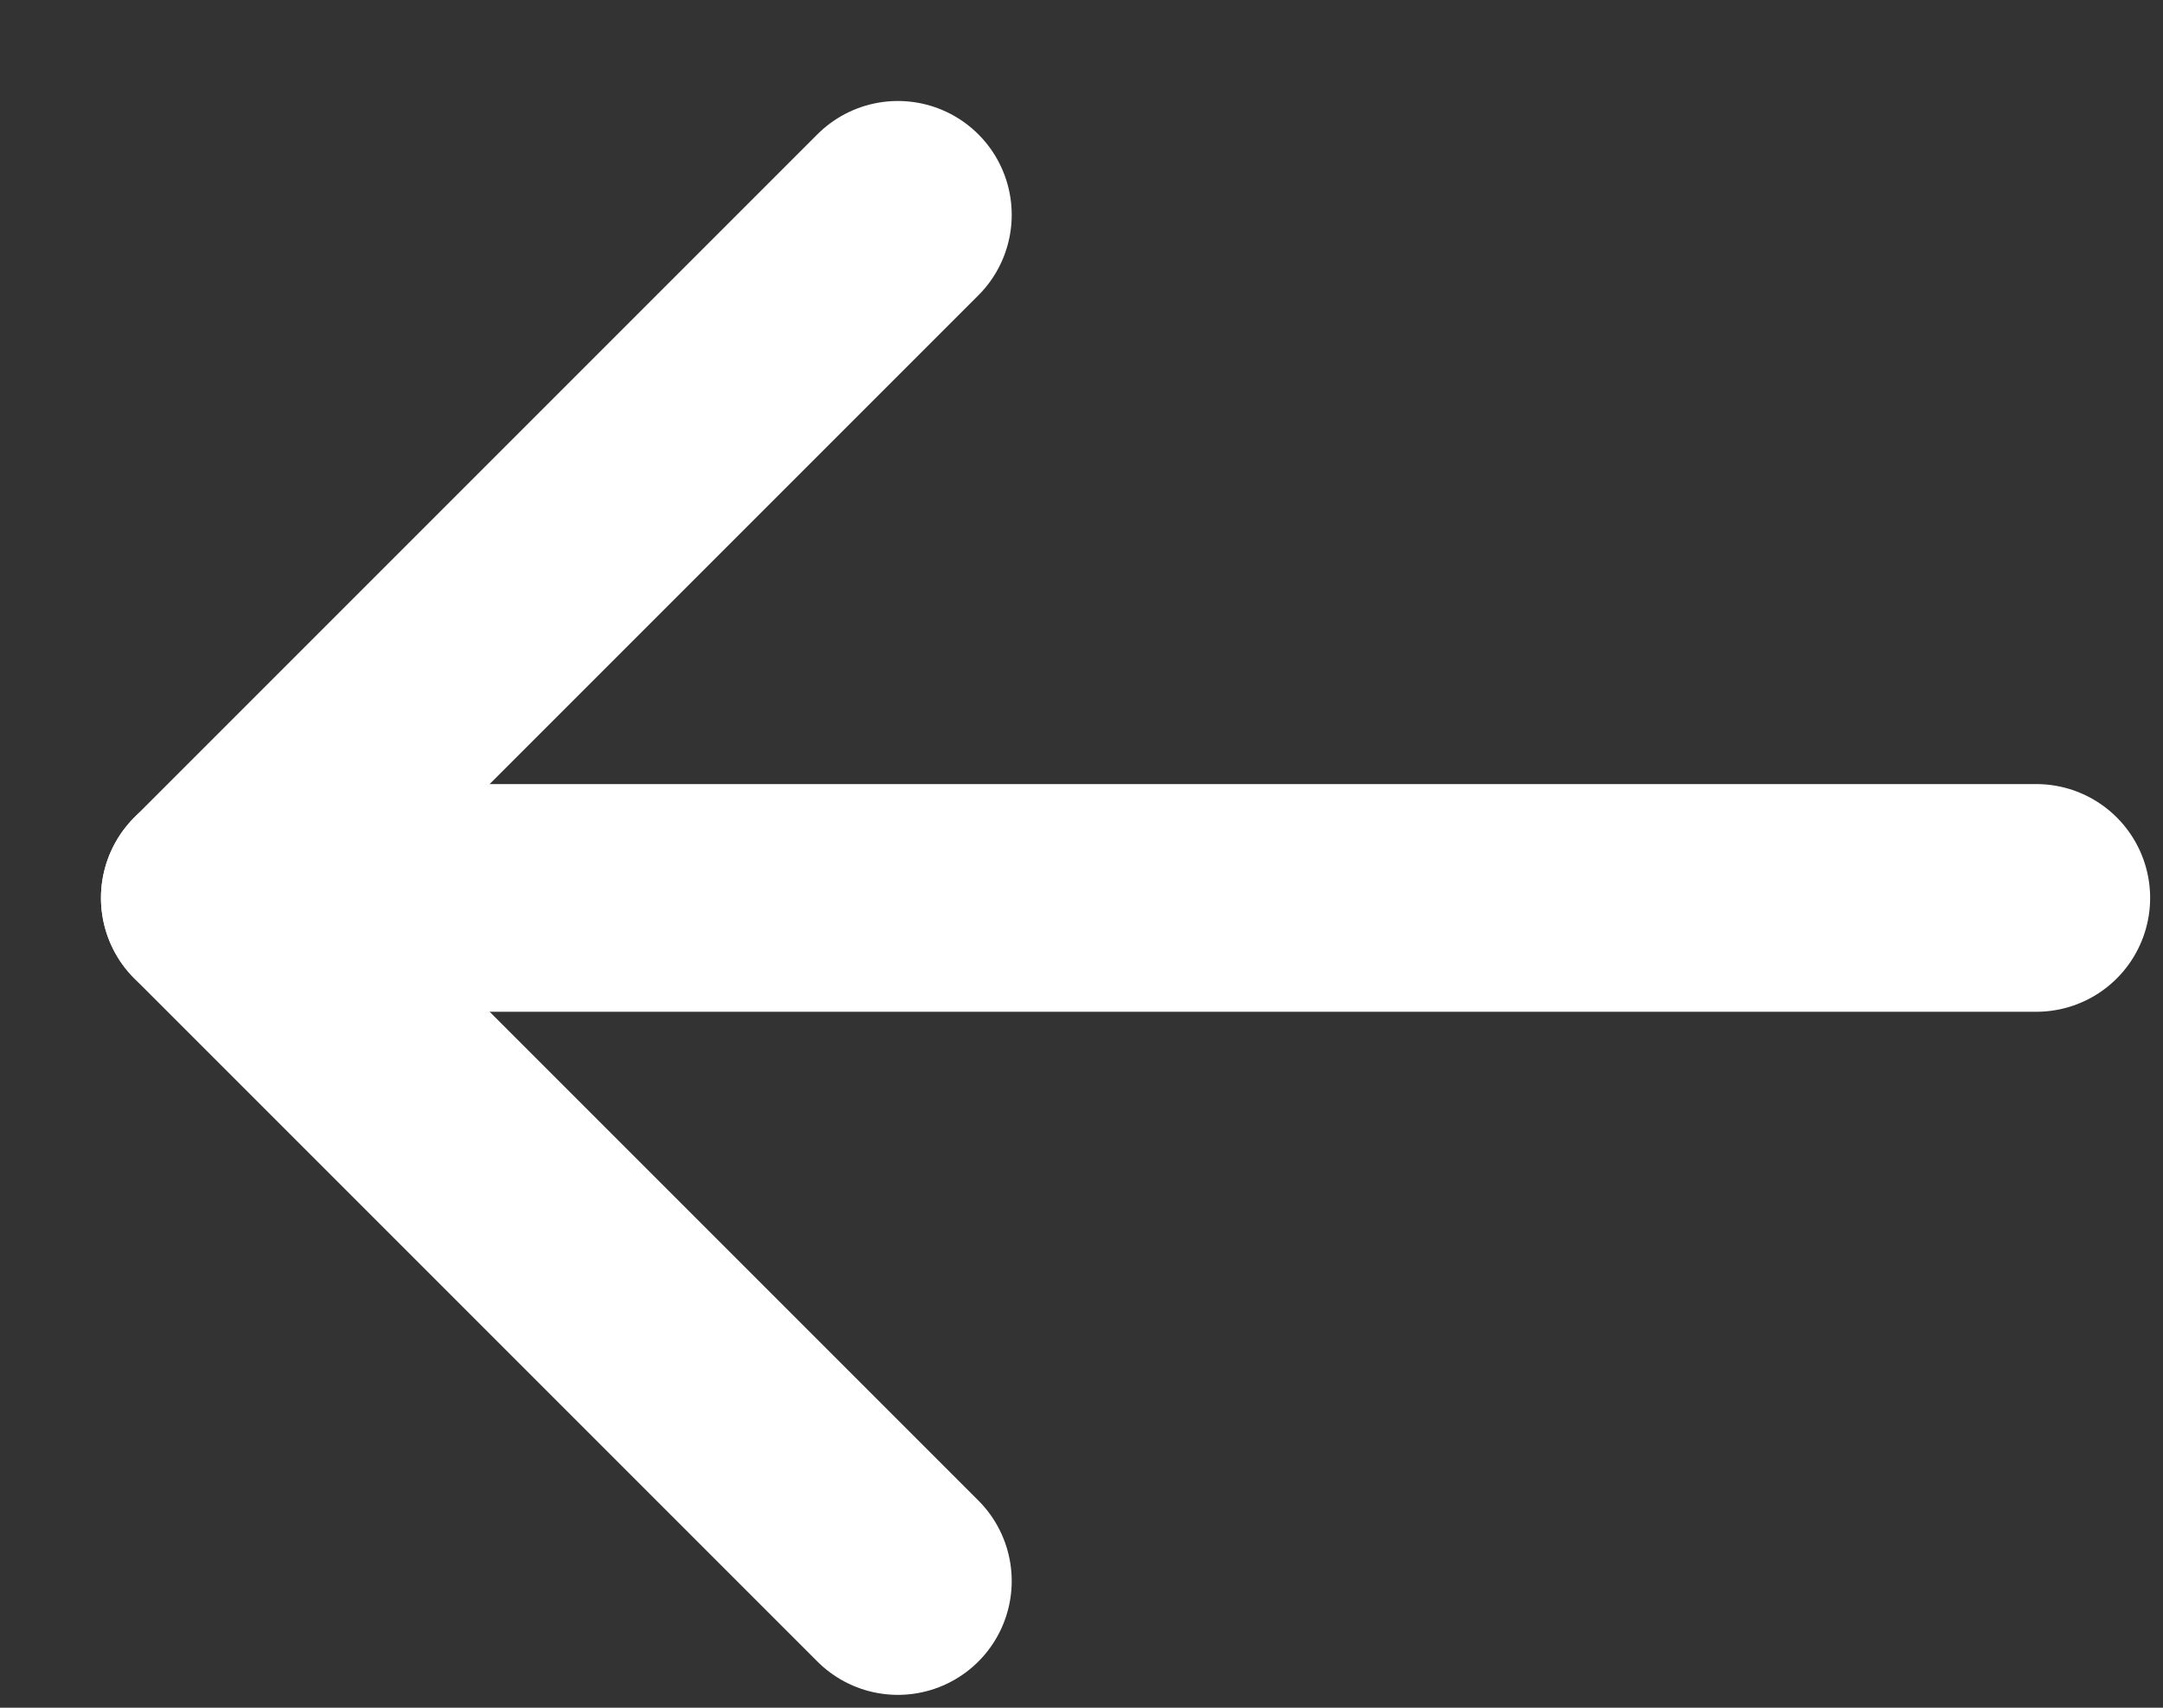
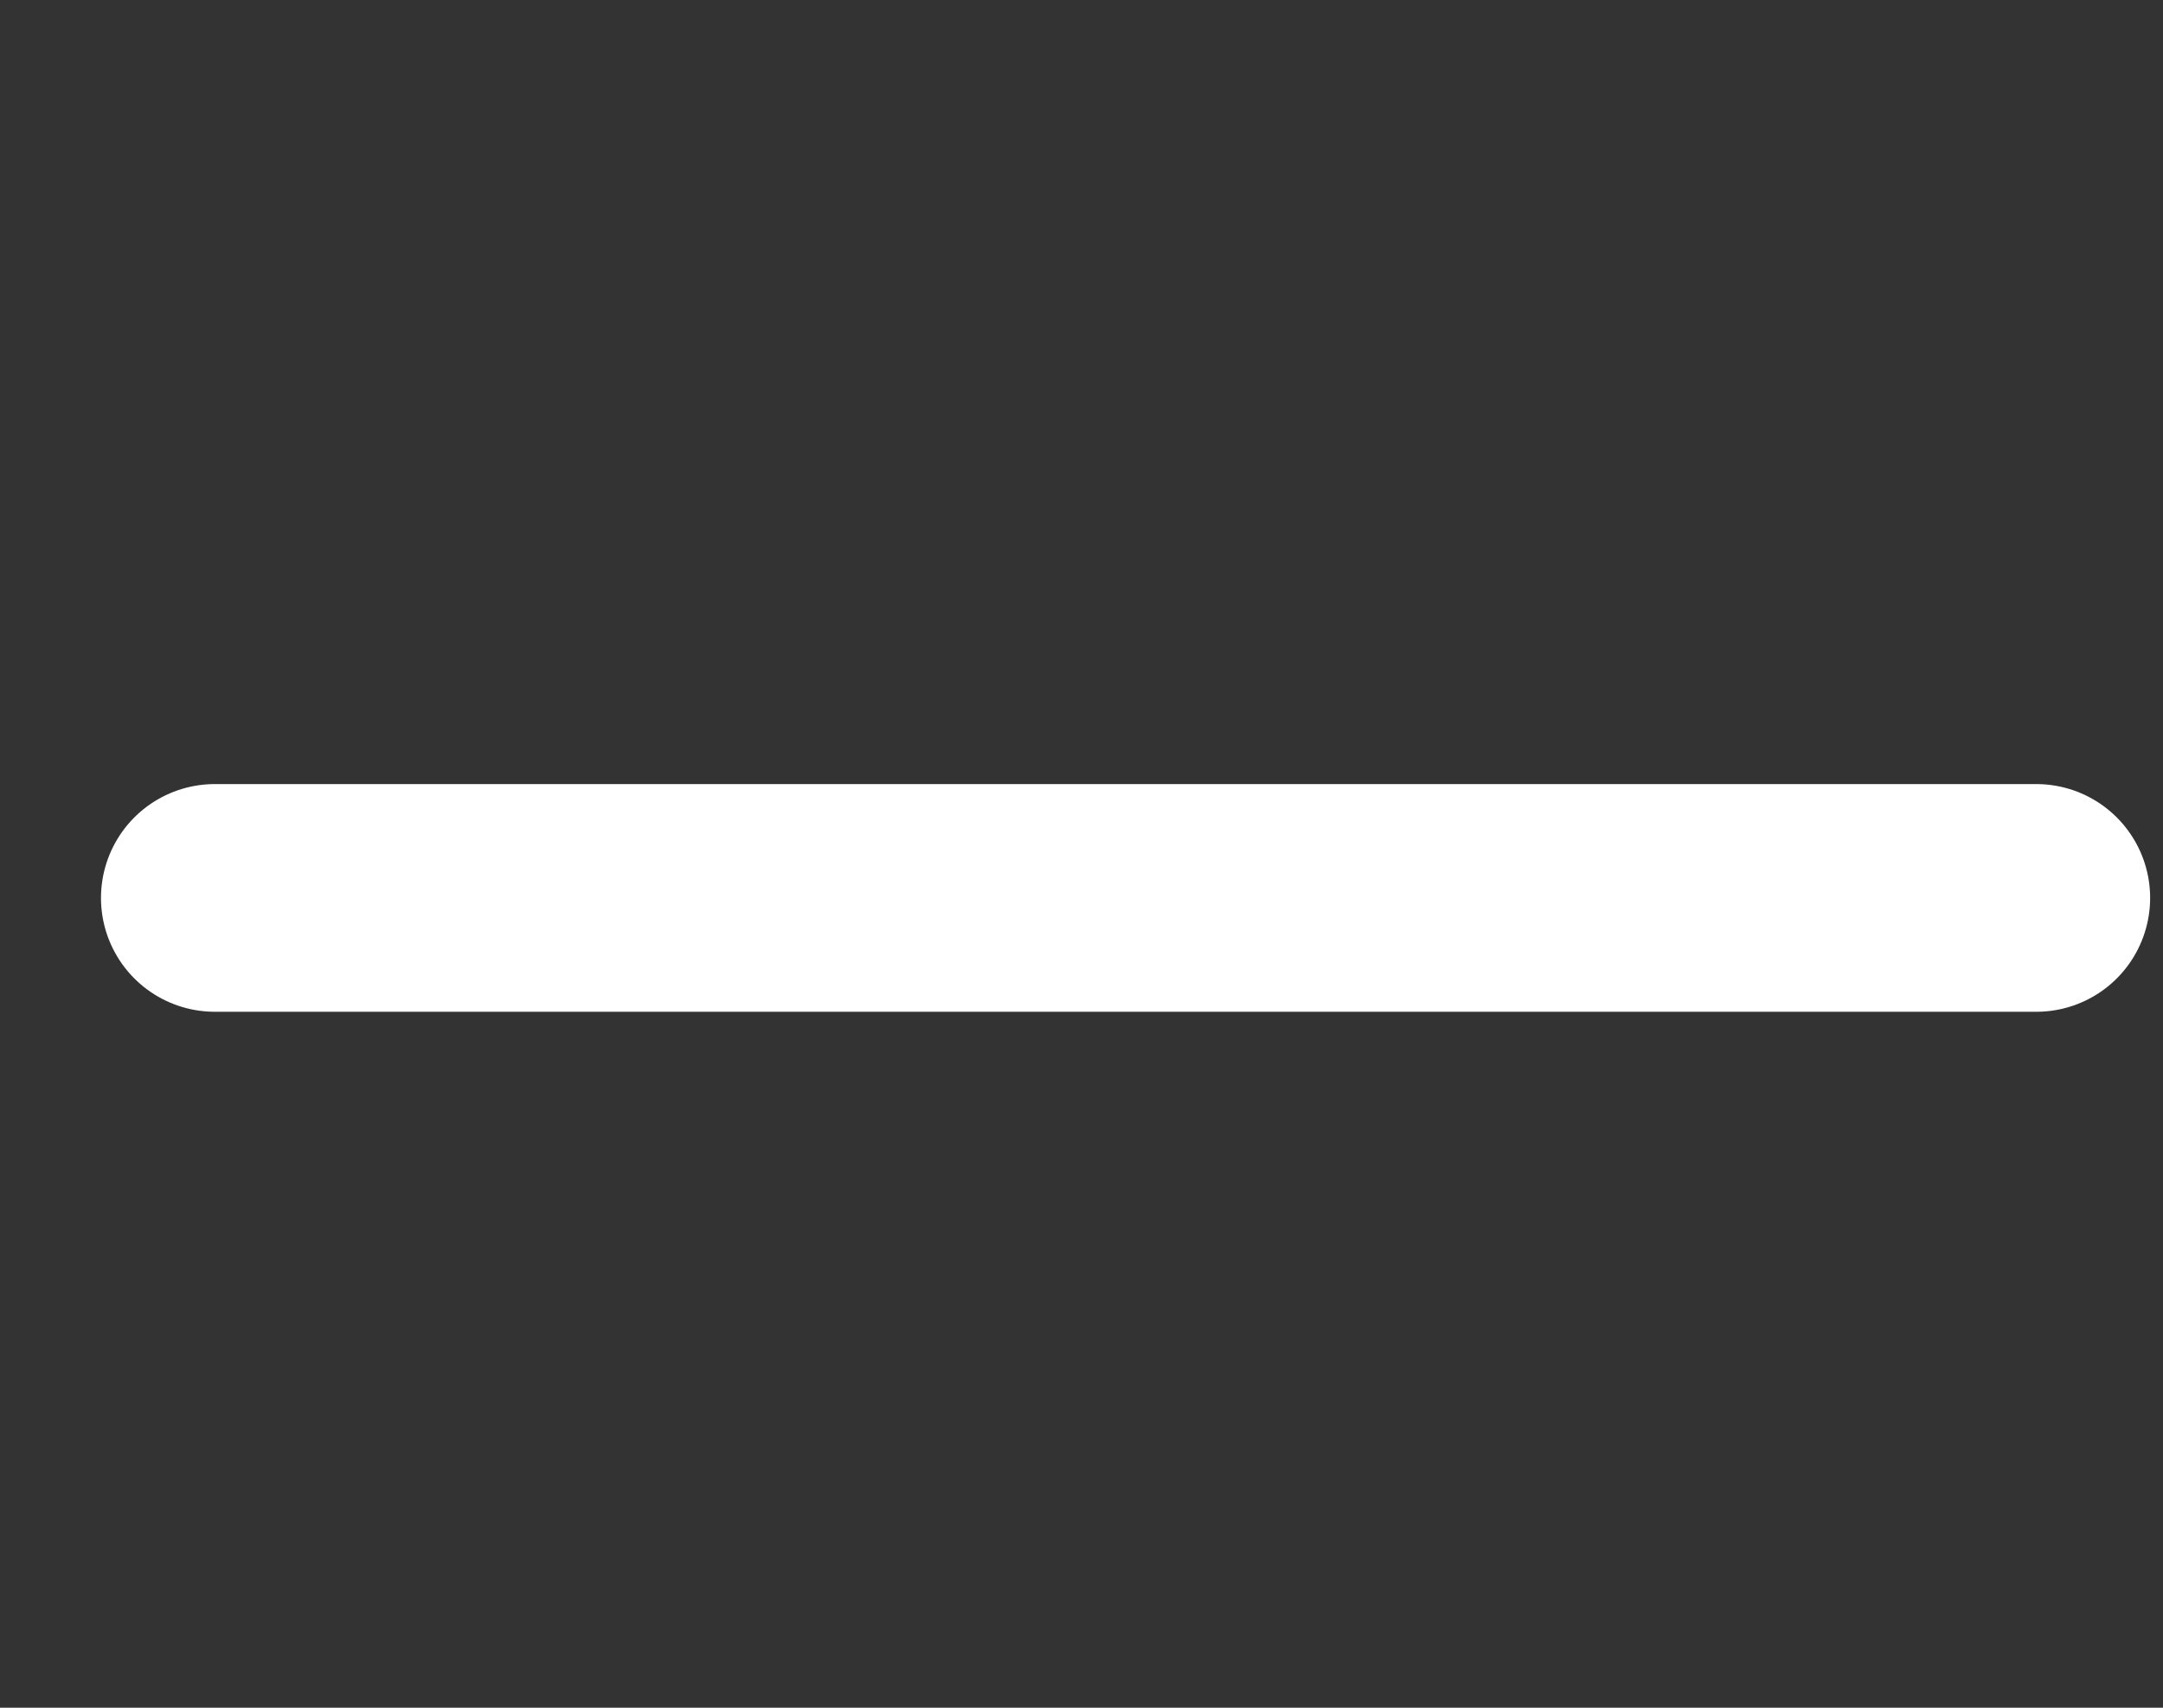
<svg xmlns="http://www.w3.org/2000/svg" width="19" height="15" viewBox="0 0 19 15" fill="none">
  <rect x="0" y="0" width="19" height="15" fill="#333333" stroke="none" />
  <path d="M17.887 7.887H1.887" stroke="white" stroke-width="2" stroke-linecap="round" stroke-linejoin="round" />
-   <path d="M7.887 1.887L1.887 7.887L7.887 13.887" stroke="white" stroke-width="2" stroke-linecap="round" stroke-linejoin="round" />
</svg>